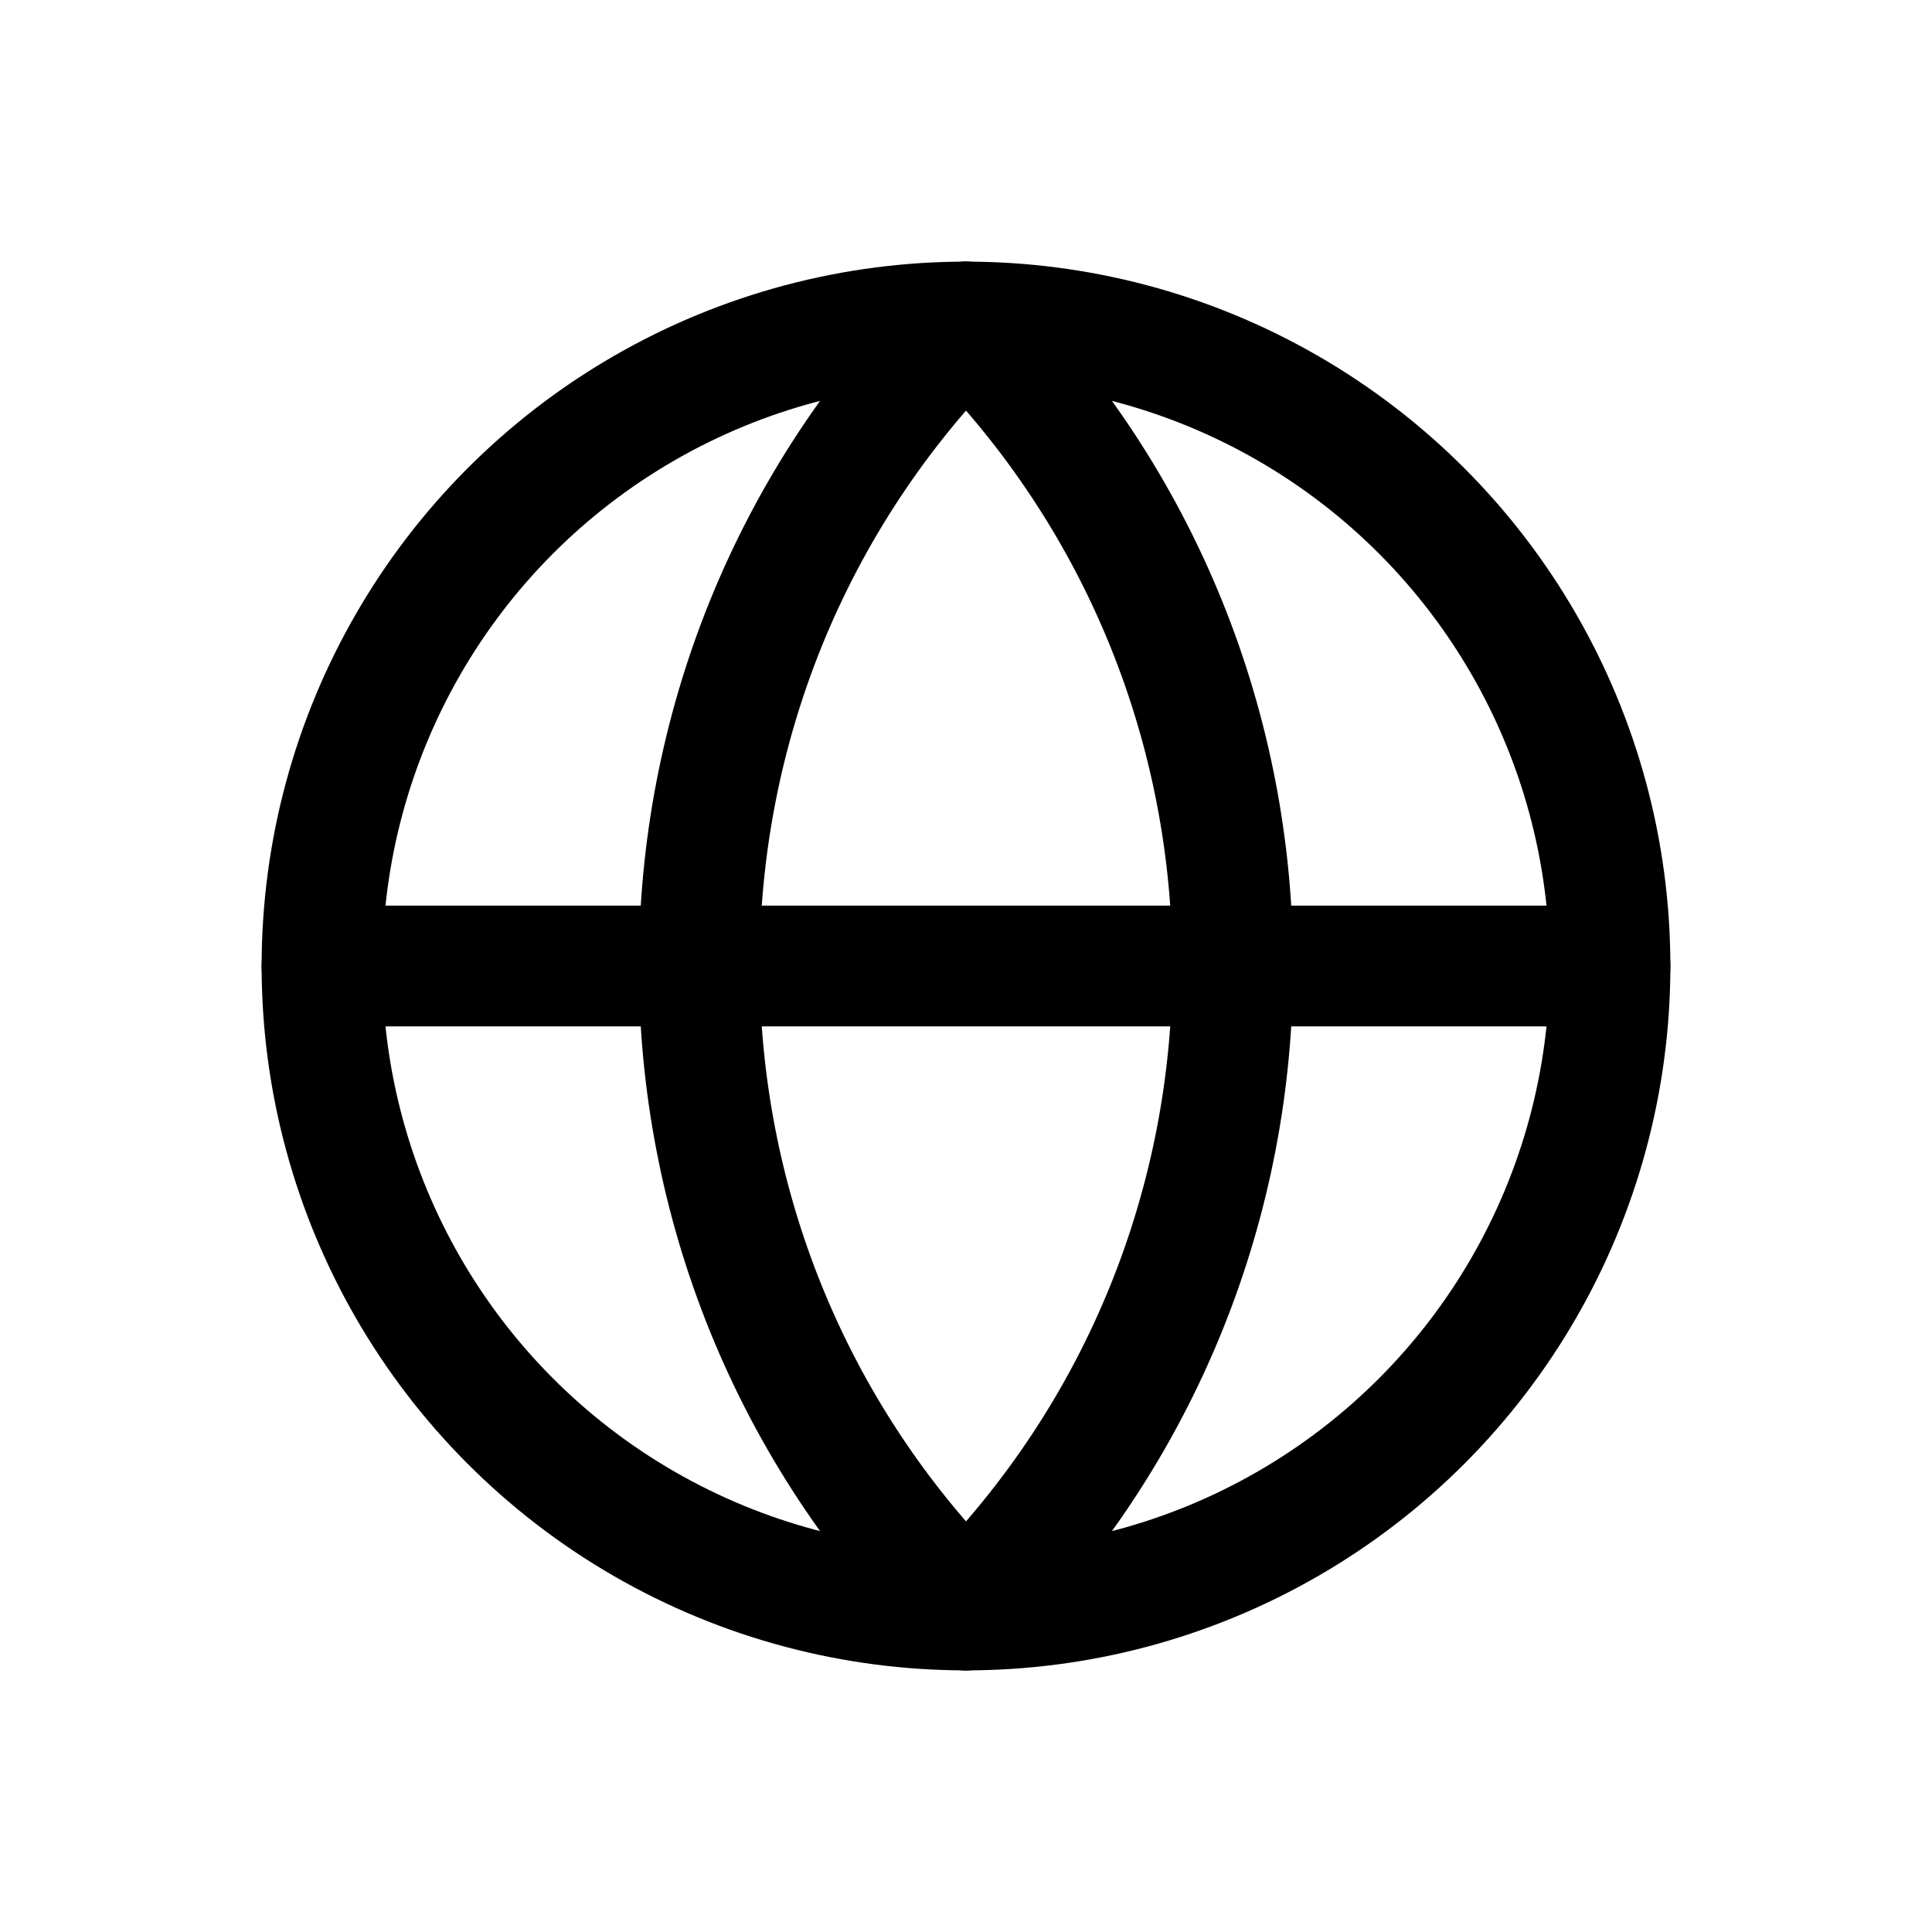
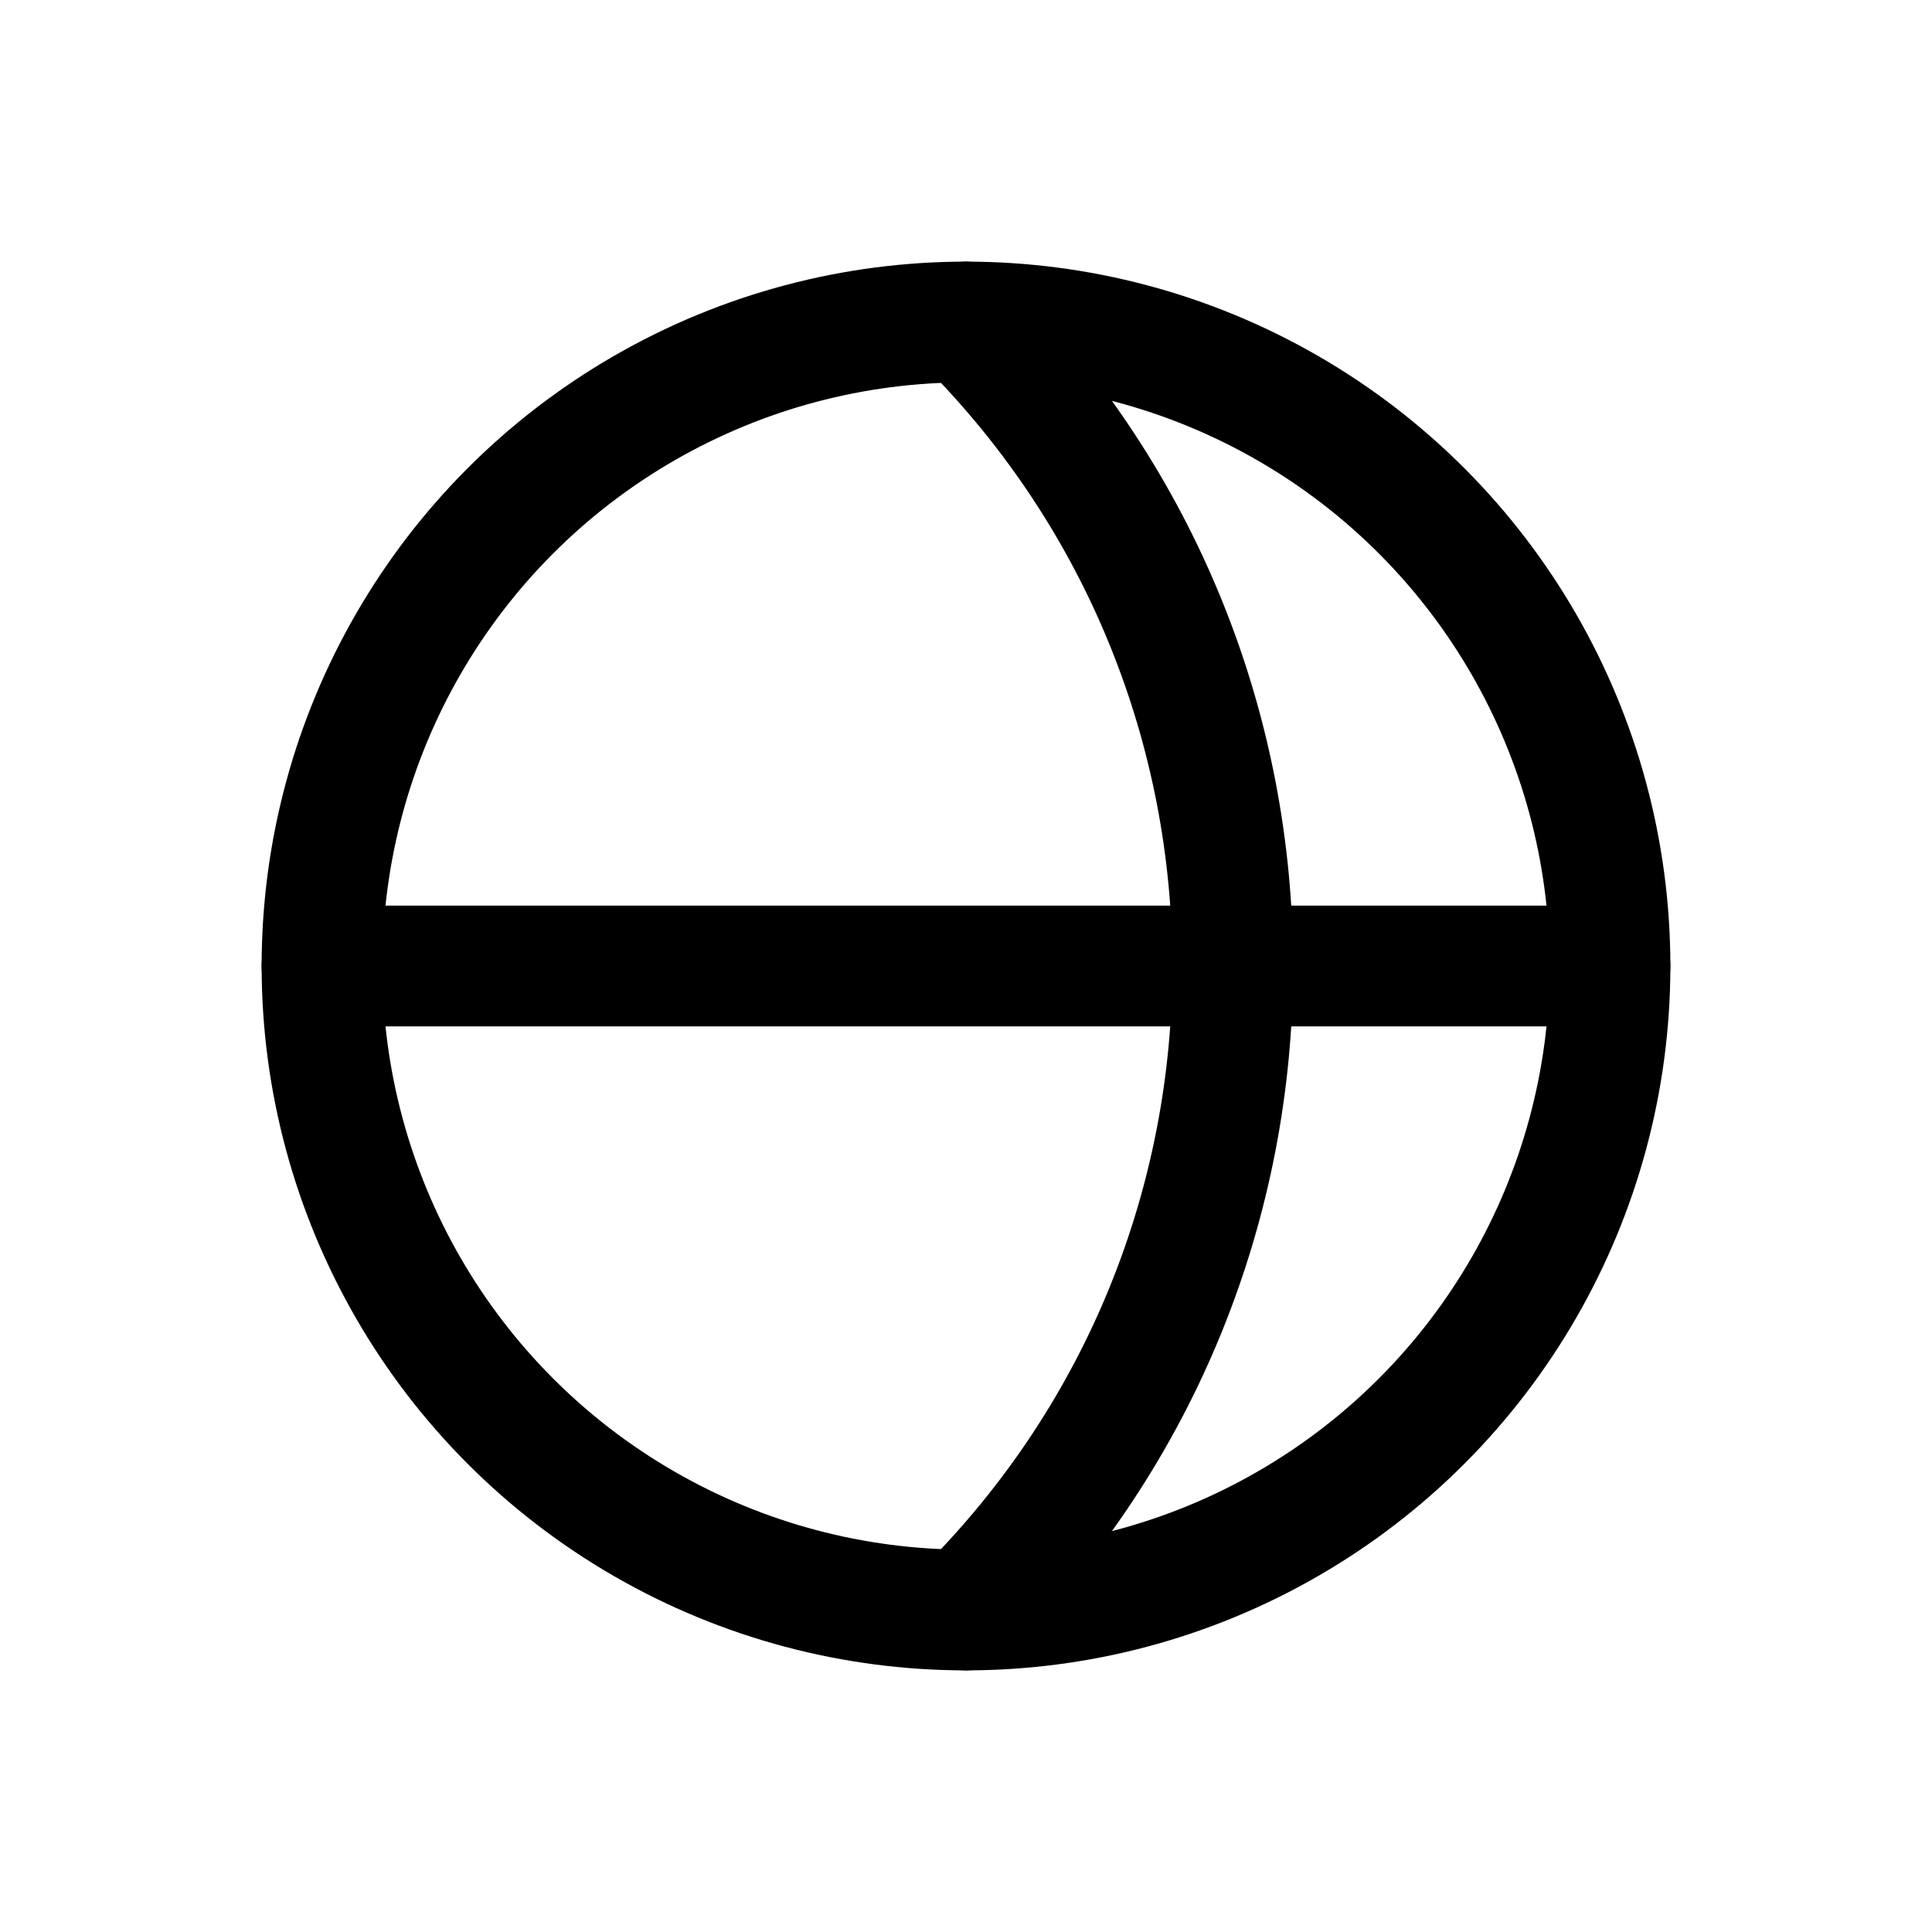
<svg xmlns="http://www.w3.org/2000/svg" width="24" height="24" viewBox="0 0 24 24" fill="none">
  <path d="M4 12H20" stroke="black" stroke-width="1.5" stroke-linecap="round" />
-   <path d="M12 4C7.582 8.418 7.582 15.582 12 20" stroke="black" stroke-width="1.5" stroke-linecap="round" />
  <path d="M12 4C16.418 8.418 16.418 15.582 12 20" stroke="black" stroke-width="1.5" stroke-linecap="round" />
  <circle cx="12" cy="12" r="8" stroke="black" stroke-width="1.5" stroke-linecap="round" />
</svg>